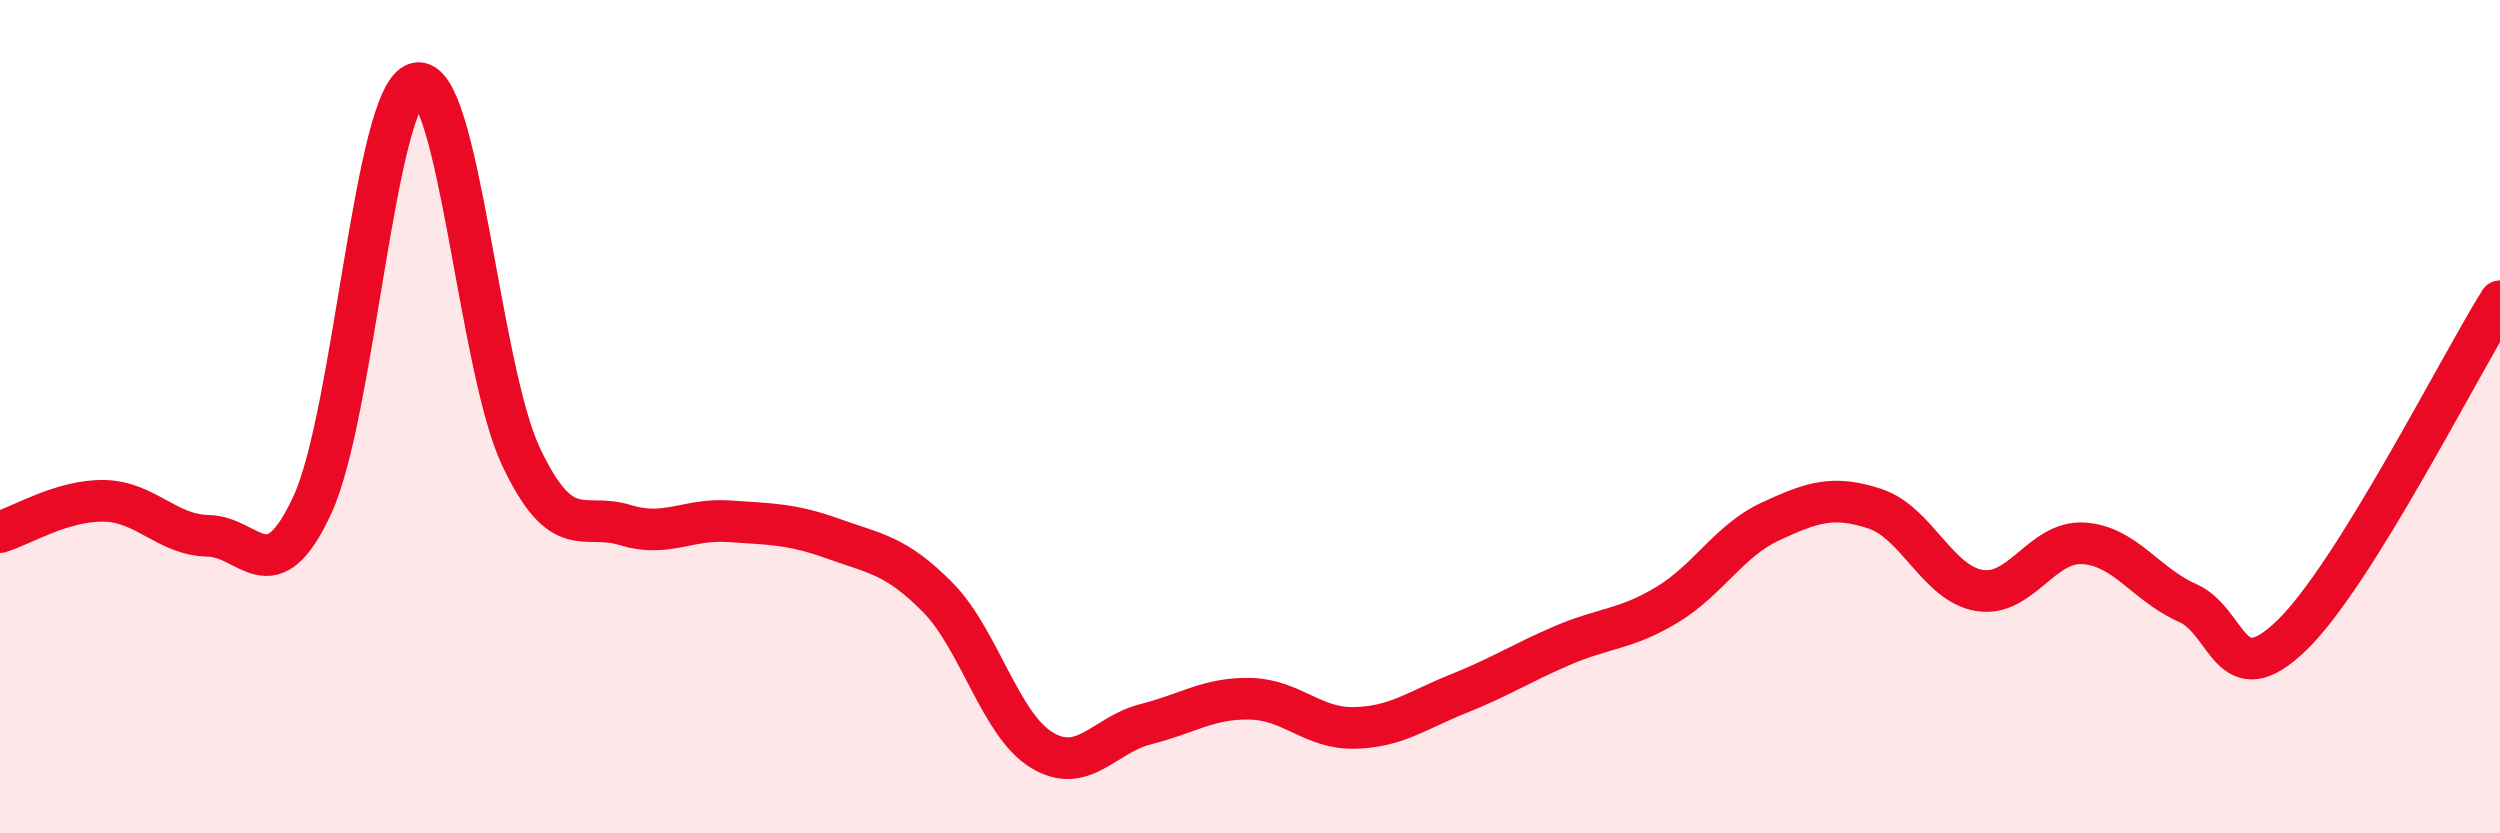
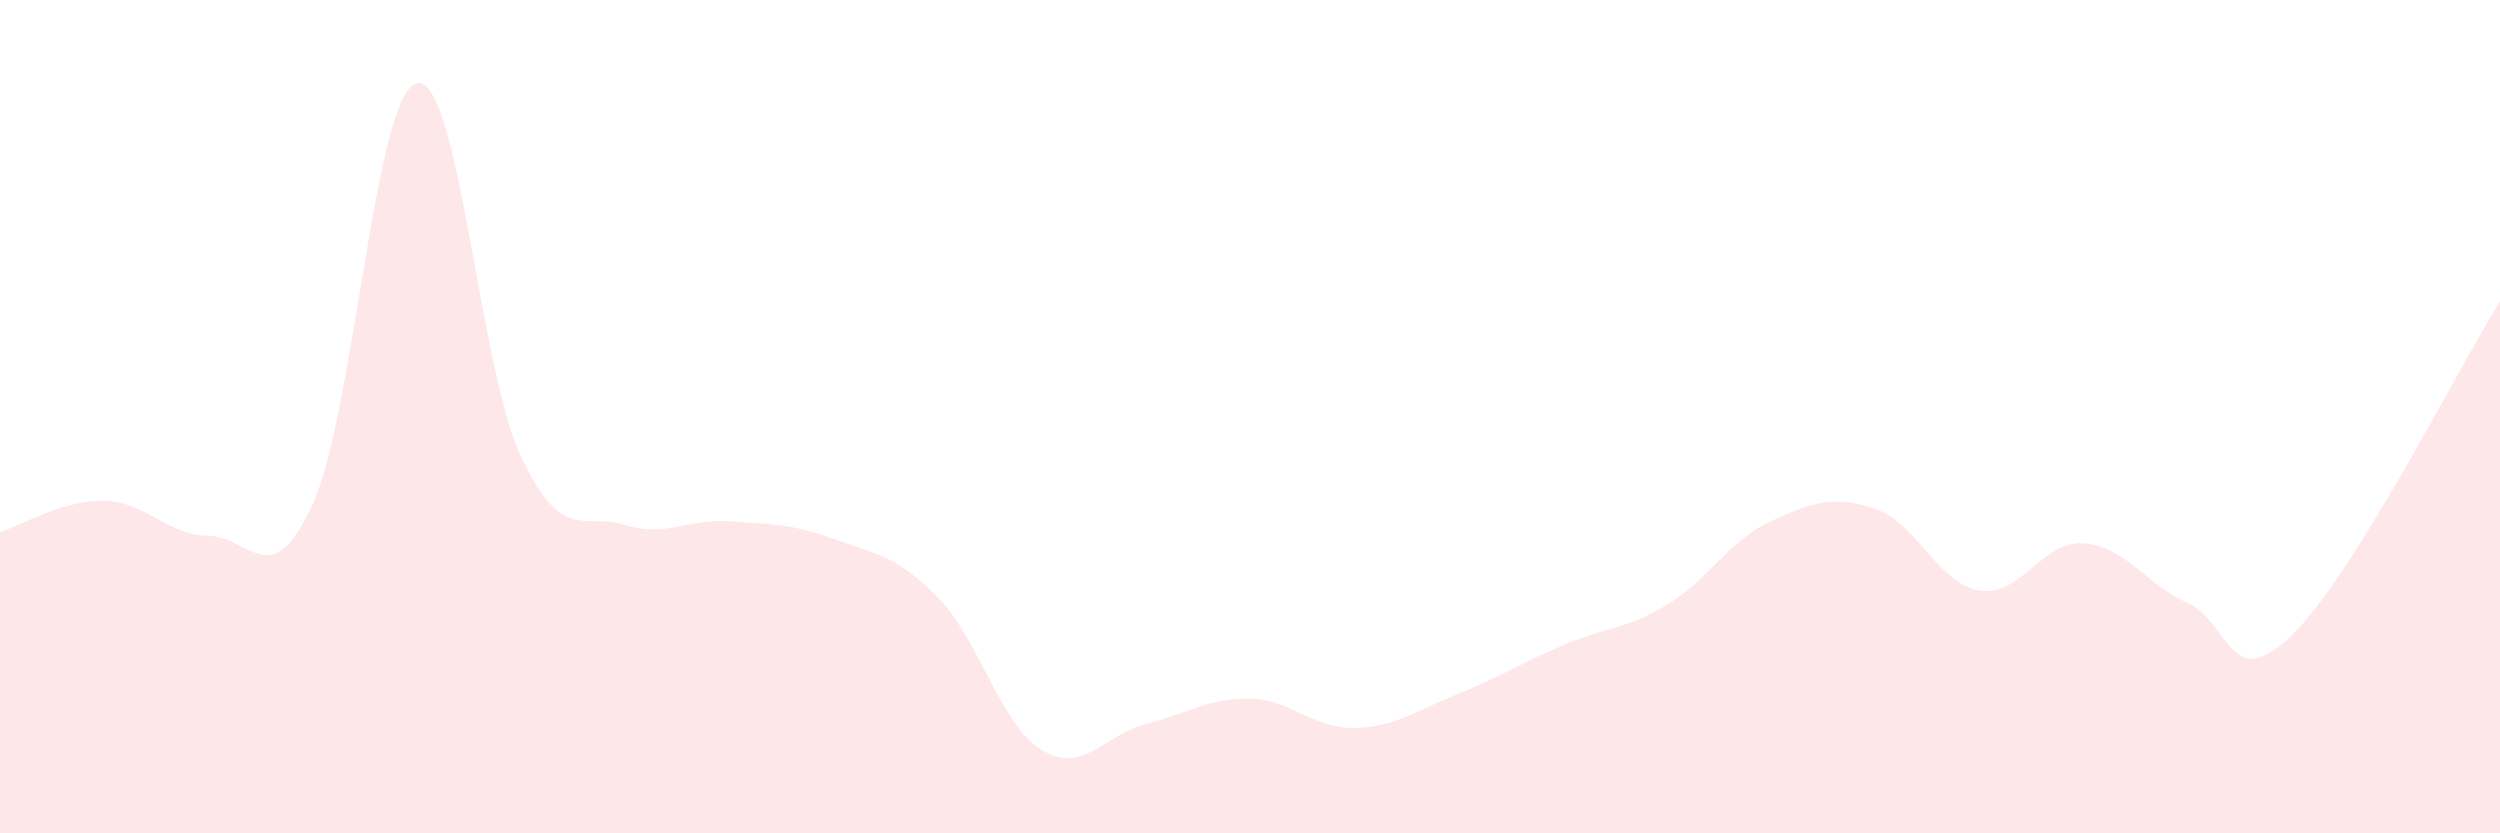
<svg xmlns="http://www.w3.org/2000/svg" width="60" height="20" viewBox="0 0 60 20">
  <path d="M 0,12.77 C 0.5,12.62 1.5,12 2.5,12.02 C 3.5,12.04 4,12.84 5,12.86 C 6,12.88 6.5,14.28 7.5,12.11 C 8.5,9.94 9,2.23 10,2 C 11,1.77 11.5,8.83 12.5,10.95 C 13.5,13.07 14,12.29 15,12.6 C 16,12.91 16.5,12.44 17.5,12.51 C 18.5,12.58 19,12.57 20,12.93 C 21,13.29 21.5,13.32 22.5,14.33 C 23.5,15.34 24,17.39 25,18 C 26,18.61 26.5,17.63 27.5,17.38 C 28.5,17.13 29,16.75 30,16.77 C 31,16.79 31.5,17.49 32.5,17.47 C 33.5,17.45 34,17.05 35,16.65 C 36,16.25 36.5,15.92 37.5,15.49 C 38.5,15.06 39,15.12 40,14.52 C 41,13.92 41.5,12.97 42.5,12.51 C 43.5,12.05 44,11.88 45,12.21 C 46,12.54 46.5,14 47.5,14.17 C 48.5,14.34 49,12.98 50,13.04 C 51,13.1 51.5,14.03 52.5,14.47 C 53.5,14.91 53.5,16.7 55,15.25 C 56.5,13.8 59,8.83 60,7.23L60 20L0 20Z" fill="#EB0A25" opacity="0.1" stroke-linecap="round" stroke-linejoin="round" />
-   <path d="M 0,12.77 C 0.5,12.62 1.5,12 2.5,12.02 C 3.5,12.04 4,12.84 5,12.86 C 6,12.88 6.5,14.28 7.5,12.11 C 8.5,9.94 9,2.23 10,2 C 11,1.77 11.5,8.83 12.5,10.95 C 13.5,13.07 14,12.29 15,12.6 C 16,12.91 16.5,12.44 17.5,12.51 C 18.5,12.58 19,12.57 20,12.93 C 21,13.29 21.5,13.32 22.5,14.33 C 23.5,15.34 24,17.39 25,18 C 26,18.61 26.5,17.63 27.5,17.38 C 28.5,17.13 29,16.75 30,16.77 C 31,16.79 31.5,17.49 32.5,17.47 C 33.5,17.45 34,17.05 35,16.65 C 36,16.25 36.5,15.92 37.5,15.49 C 38.5,15.06 39,15.12 40,14.52 C 41,13.92 41.5,12.97 42.5,12.51 C 43.5,12.05 44,11.88 45,12.21 C 46,12.54 46.5,14 47.5,14.17 C 48.5,14.34 49,12.98 50,13.04 C 51,13.1 51.5,14.03 52.5,14.47 C 53.5,14.91 53.5,16.7 55,15.25 C 56.5,13.8 59,8.83 60,7.23" stroke="#EB0A25" stroke-width="1" fill="none" stroke-linecap="round" stroke-linejoin="round" />
</svg>